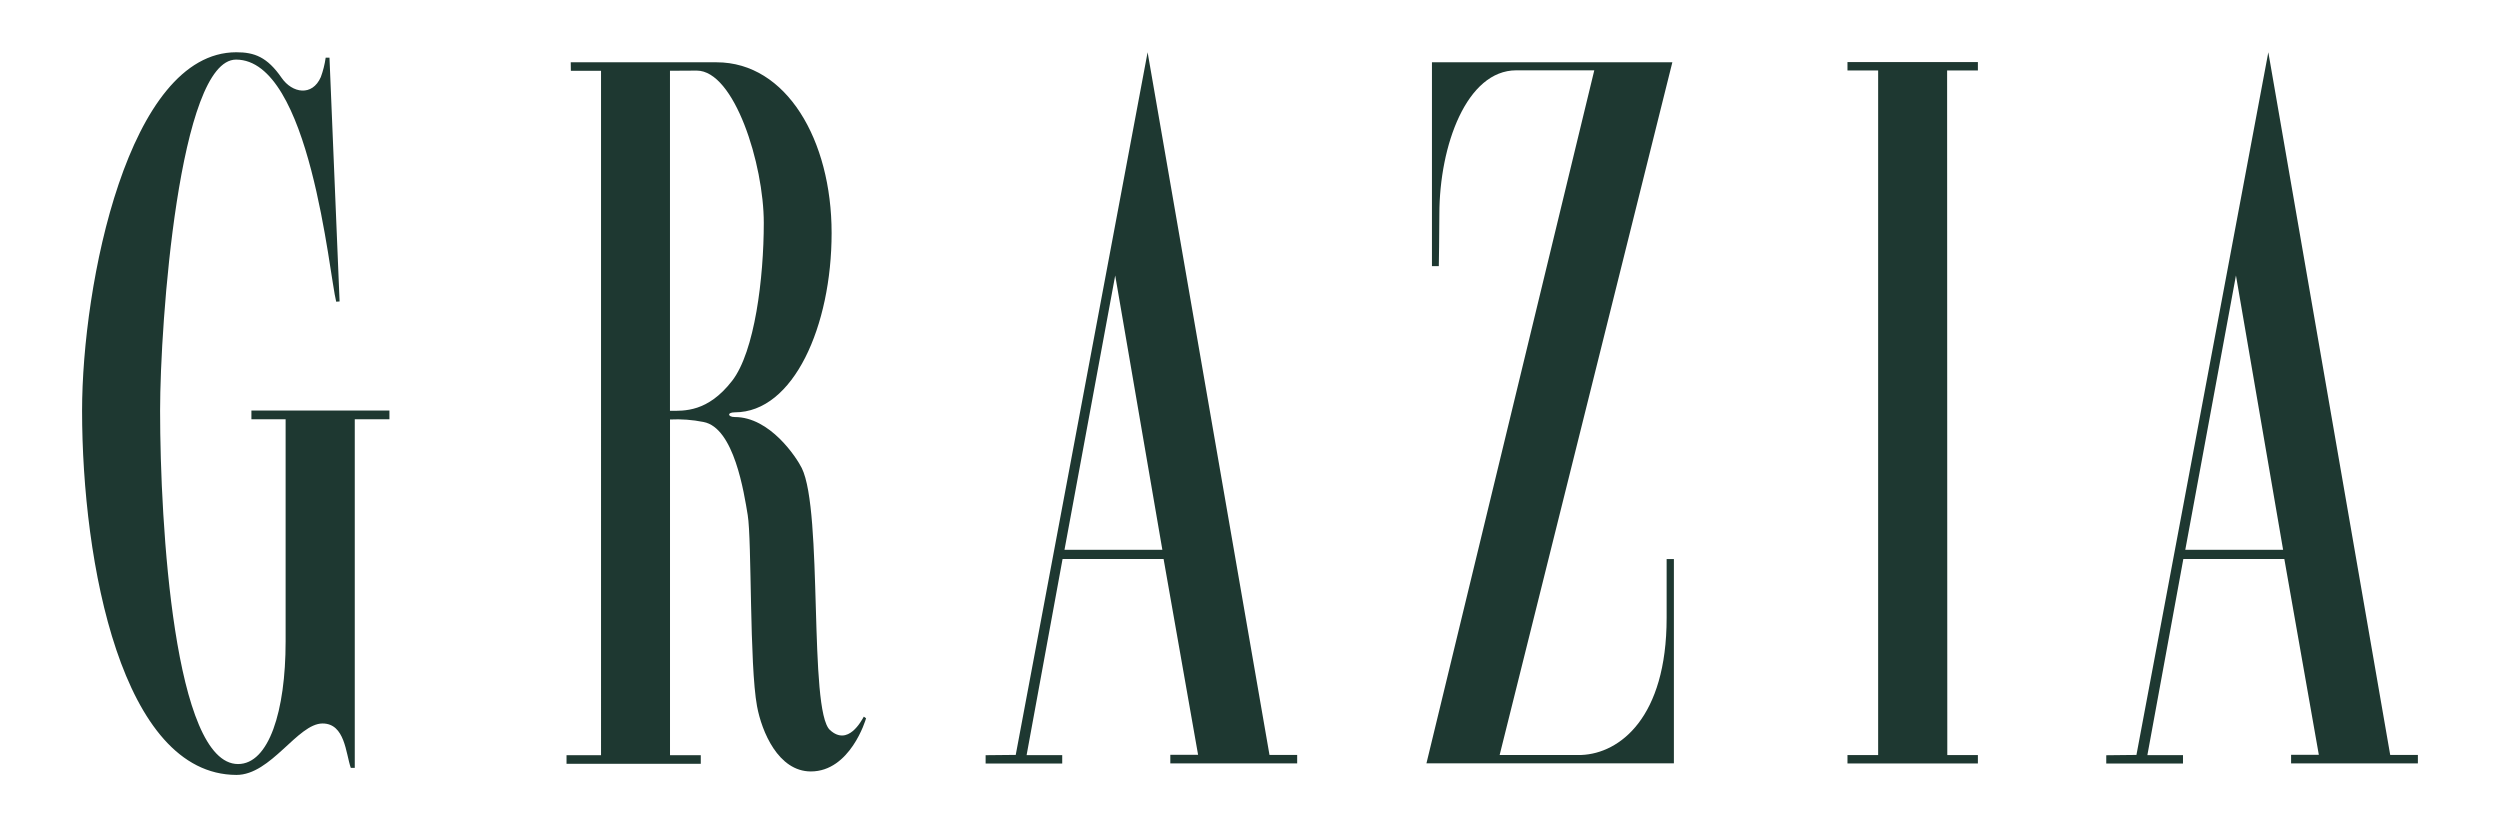
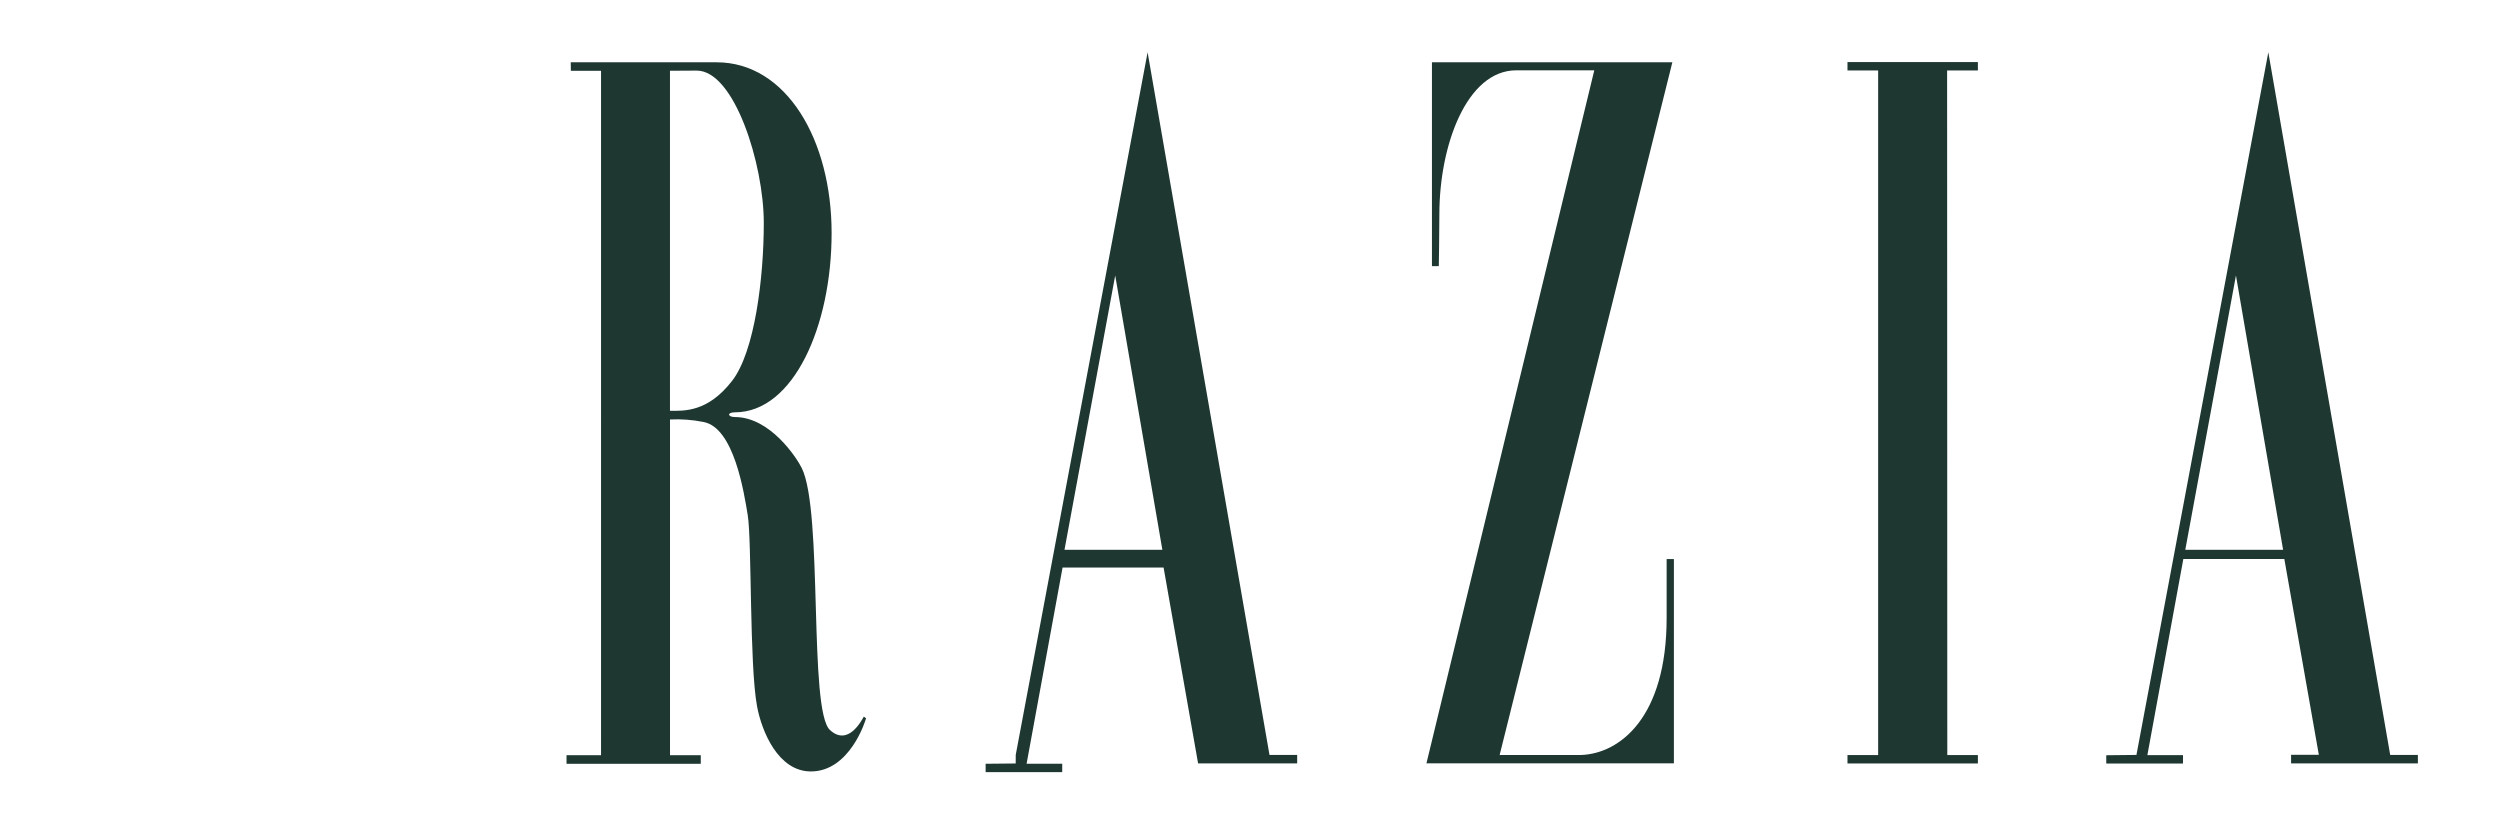
<svg xmlns="http://www.w3.org/2000/svg" viewBox="0 0 939.89 310.95" data-name="Calque 1" id="Calque_1">
  <defs>
    <style>
      .cls-1 {
        fill: #1e3831;
        stroke-width: 0px;
      }
    </style>
  </defs>
-   <path d="M122.44,21.69c.48-.03.95-.03,1.43,0l3.8,91.65-1.28.08c-2.66-10.4-9.8-91.01-37.65-91.01-21.39,0-28.55,98.84-28.55,131.97,0,42.88,5.29,132.87,29.31,132.87,11.58,0,17.88-19.83,17.88-46.02v-83.59h-12.86v-3.29h51.89v3.29h-13.03v131.04h-1.5c-1.89-5.45-2.16-16.68-10.61-16.68-9.36,0-19.38,19.38-32.39,19.34-43.03-.12-58.02-79.63-58.02-136.93,0-47.48,17.34-134.76,57.98-134.76,6.81,0,11.6,1.76,17.04,9.62,3.98,5.77,11.52,7.08,14.74-.3.86-2.35,1.47-4.78,1.82-7.26Z" class="cls-1" />
  <polyline points="706.1 283.87 706.1 26.48 694.57 26.48 694.57 23.34 743.6 23.34 743.6 26.48 732.03 26.48 732.1 283.87 743.6 283.87 743.6 287.04 694.57 287.04 694.57 283.87 706.1 283.87 706.1 26.48" class="cls-1" />
  <path d="M563.81,283.84h30.71c14.41-.57,32.06-14.02,32.06-51.53v-22.13h2.73v76.8h-93.03l63.1-260.54h-29.33c-18.63,0-28.91,28.2-28.91,54.09,0,6.64-.21,19.53-.21,19.53h-2.58V23.42h90.38l-64.93,260.42Z" class="cls-1" />
  <path d="M214.58,23.42h54.82c26.23,0,43.25,29.16,43.25,64.17s-14.32,67.43-36.39,67.43c-3,0-2.69,1.77,0,1.77,13.22,0,23.15,15.13,25.16,19.16,8.08,16.26,2.51,91.12,10.61,98.51,6.82,6.23,11.84-3.52,12.73-5.03l.84.6c-.14.69-6.01,20-20.75,20-12.27,0-18.48-15.02-20.24-24.52-2.87-15.37-1.94-62.39-3.5-71.86-1.37-8.25-5.08-32.86-16.65-35.01-4.14-.83-8.36-1.14-12.57-.93v126.2h11.57v3.25h-50.47v-3.25h12.97V26.63h-11.34l-.05-3.22ZM251.88,26.6v127.85c5.35,0,14.18.57,23.36-11.27,8.53-11,11.91-38.73,11.91-59.4,0-22.05-11.04-57.24-25.21-57.24l-10.07.06Z" class="cls-1" />
-   <path d="M381.87,283.81L431.45,19.65l45.82,264.16h10.41v3.19h-47.69v-3.22h10.44l-12.97-73.62h-37.98l-13.52,73.74h13.39v3.16h-28.8v-3.14l11.31-.11ZM400.21,206.71h36.79l-17.73-103.14-19.07,103.14Z" class="cls-1" />
+   <path d="M381.87,283.81L431.45,19.65l45.82,264.16h10.41v3.19h-47.69h10.44l-12.97-73.62h-37.98l-13.52,73.74h13.39v3.16h-28.8v-3.14l11.31-.11ZM400.21,206.71h36.79l-17.73-103.14-19.07,103.14Z" class="cls-1" />
  <path d="M803.21,283.81l49.58-264.16,45.82,264.16h10.41v3.19h-47.67v-3.22h10.43l-12.97-73.62h-37.97l-13.52,73.74h13.39v3.16h-28.85v-3.12l11.34-.12ZM821.57,206.71h36.78l-17.73-103.14-19.05,103.14Z" class="cls-1" />
</svg>